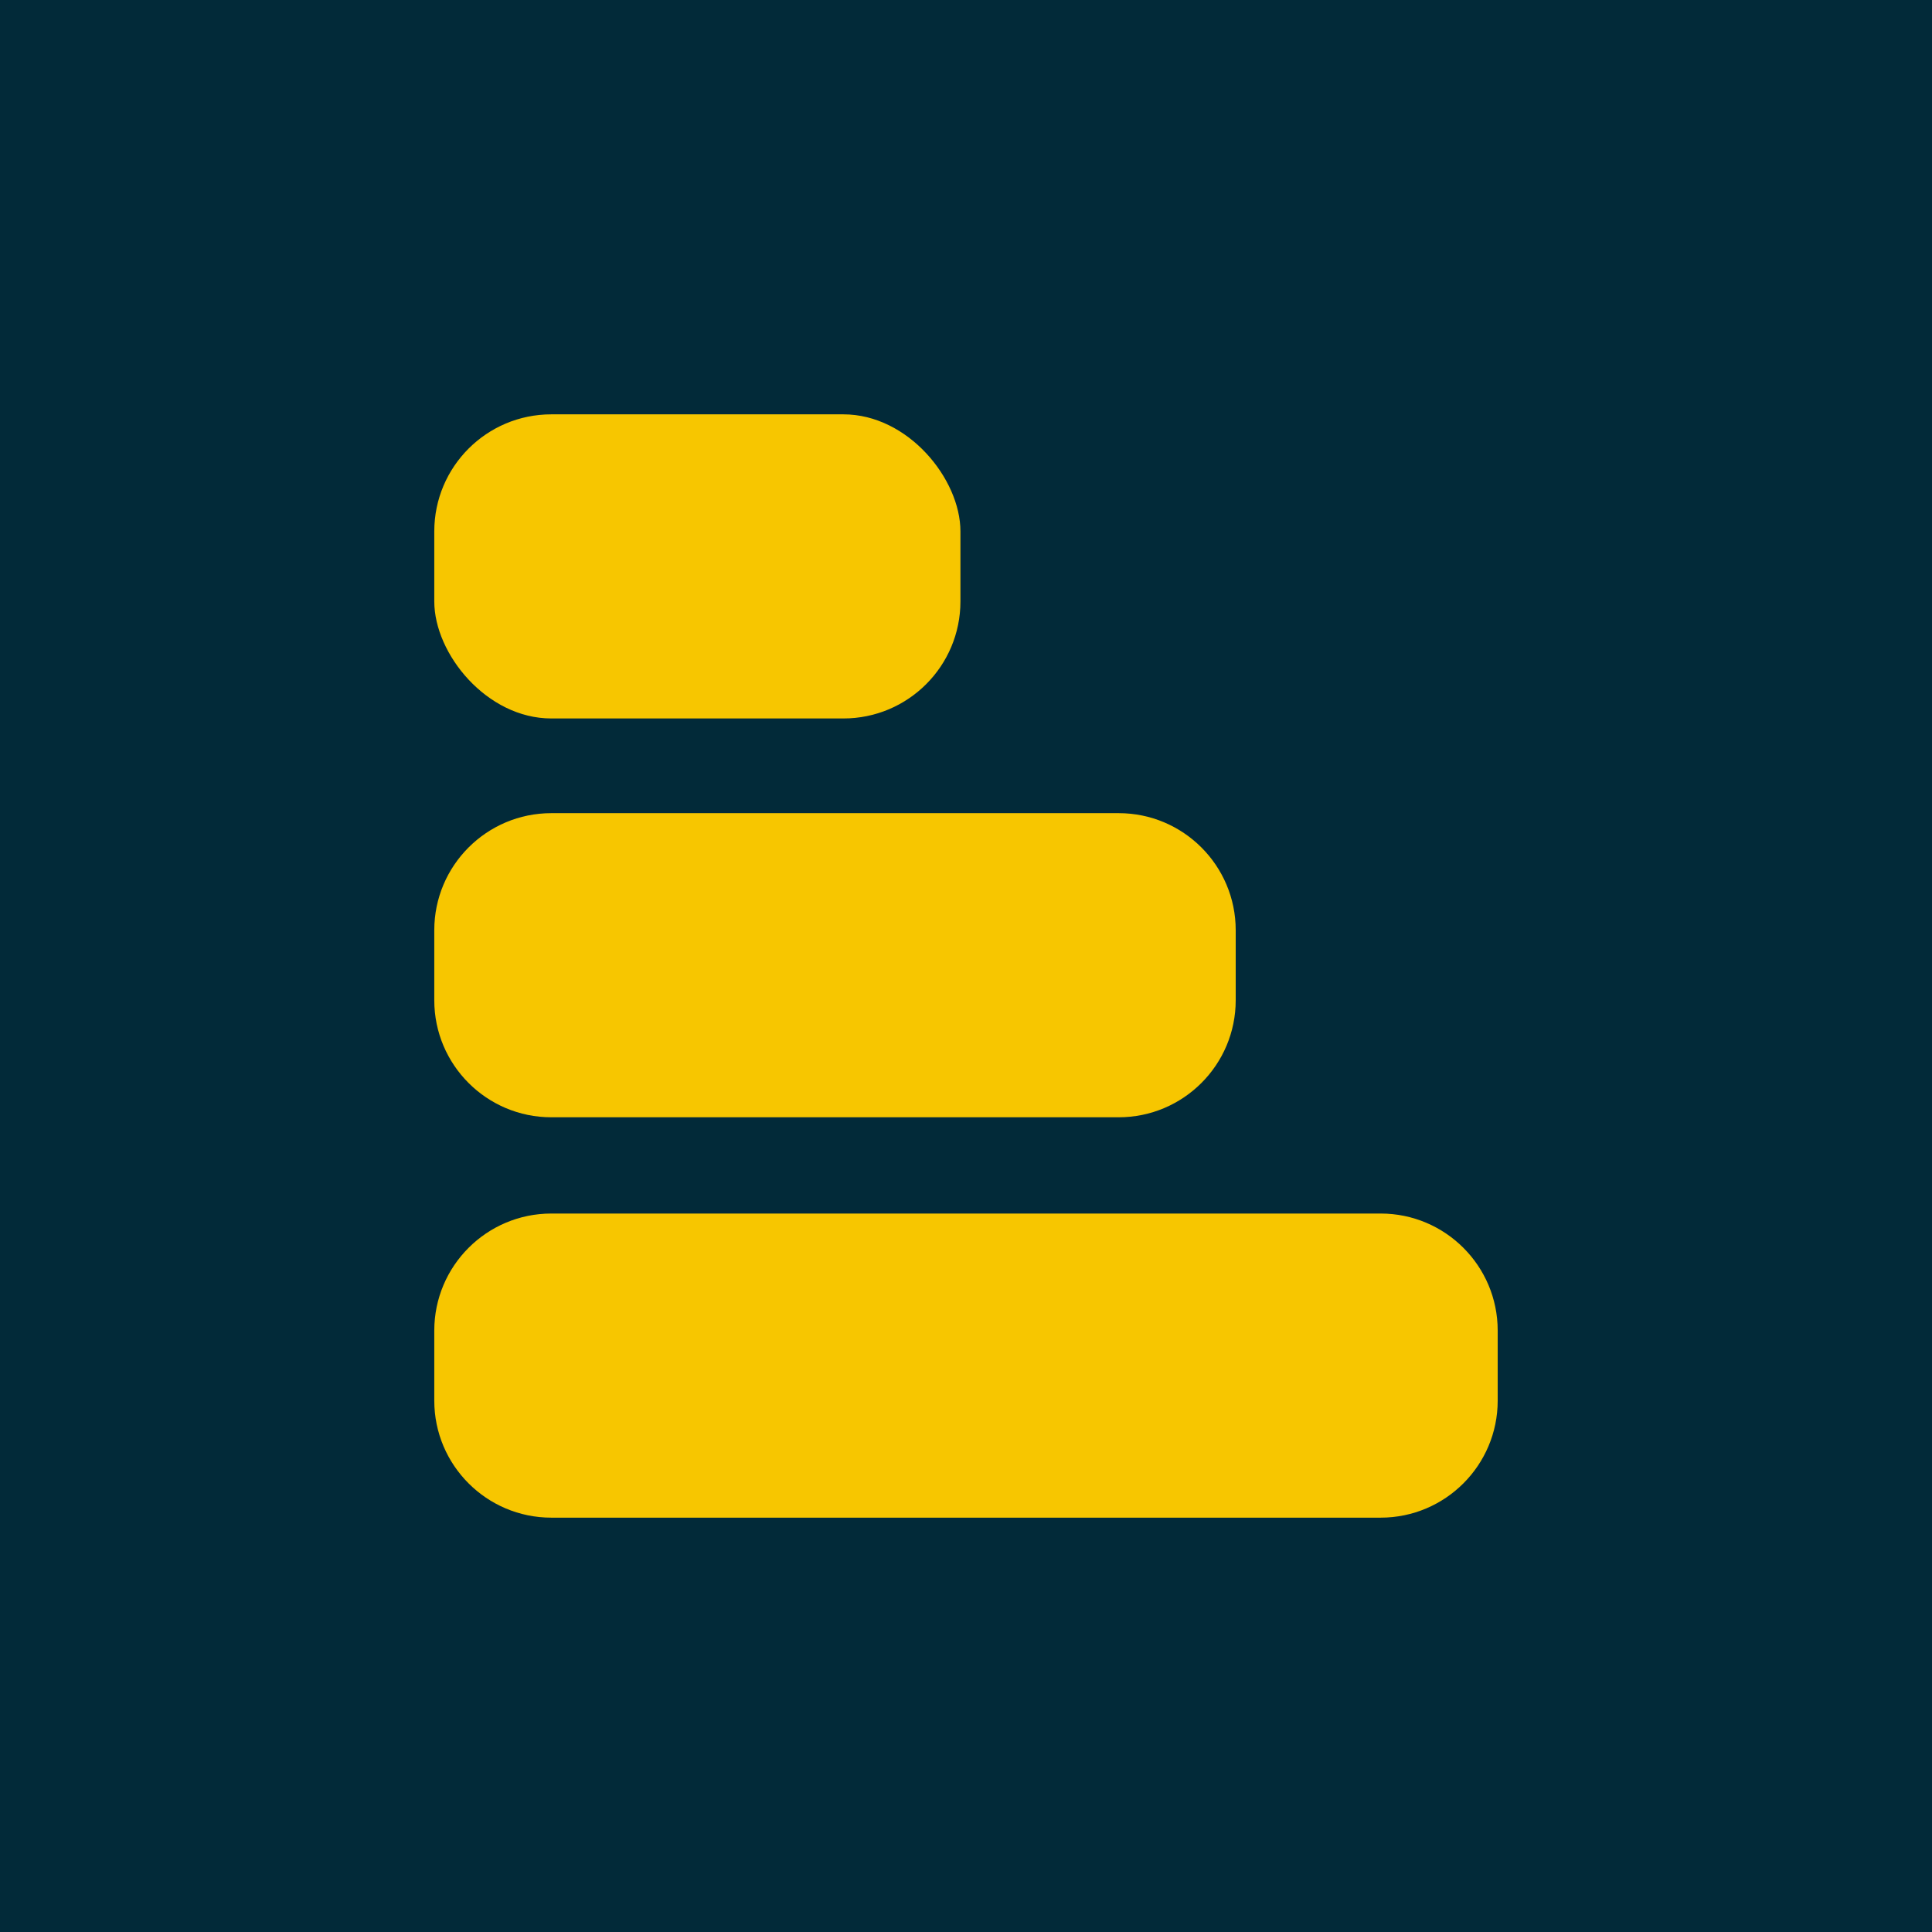
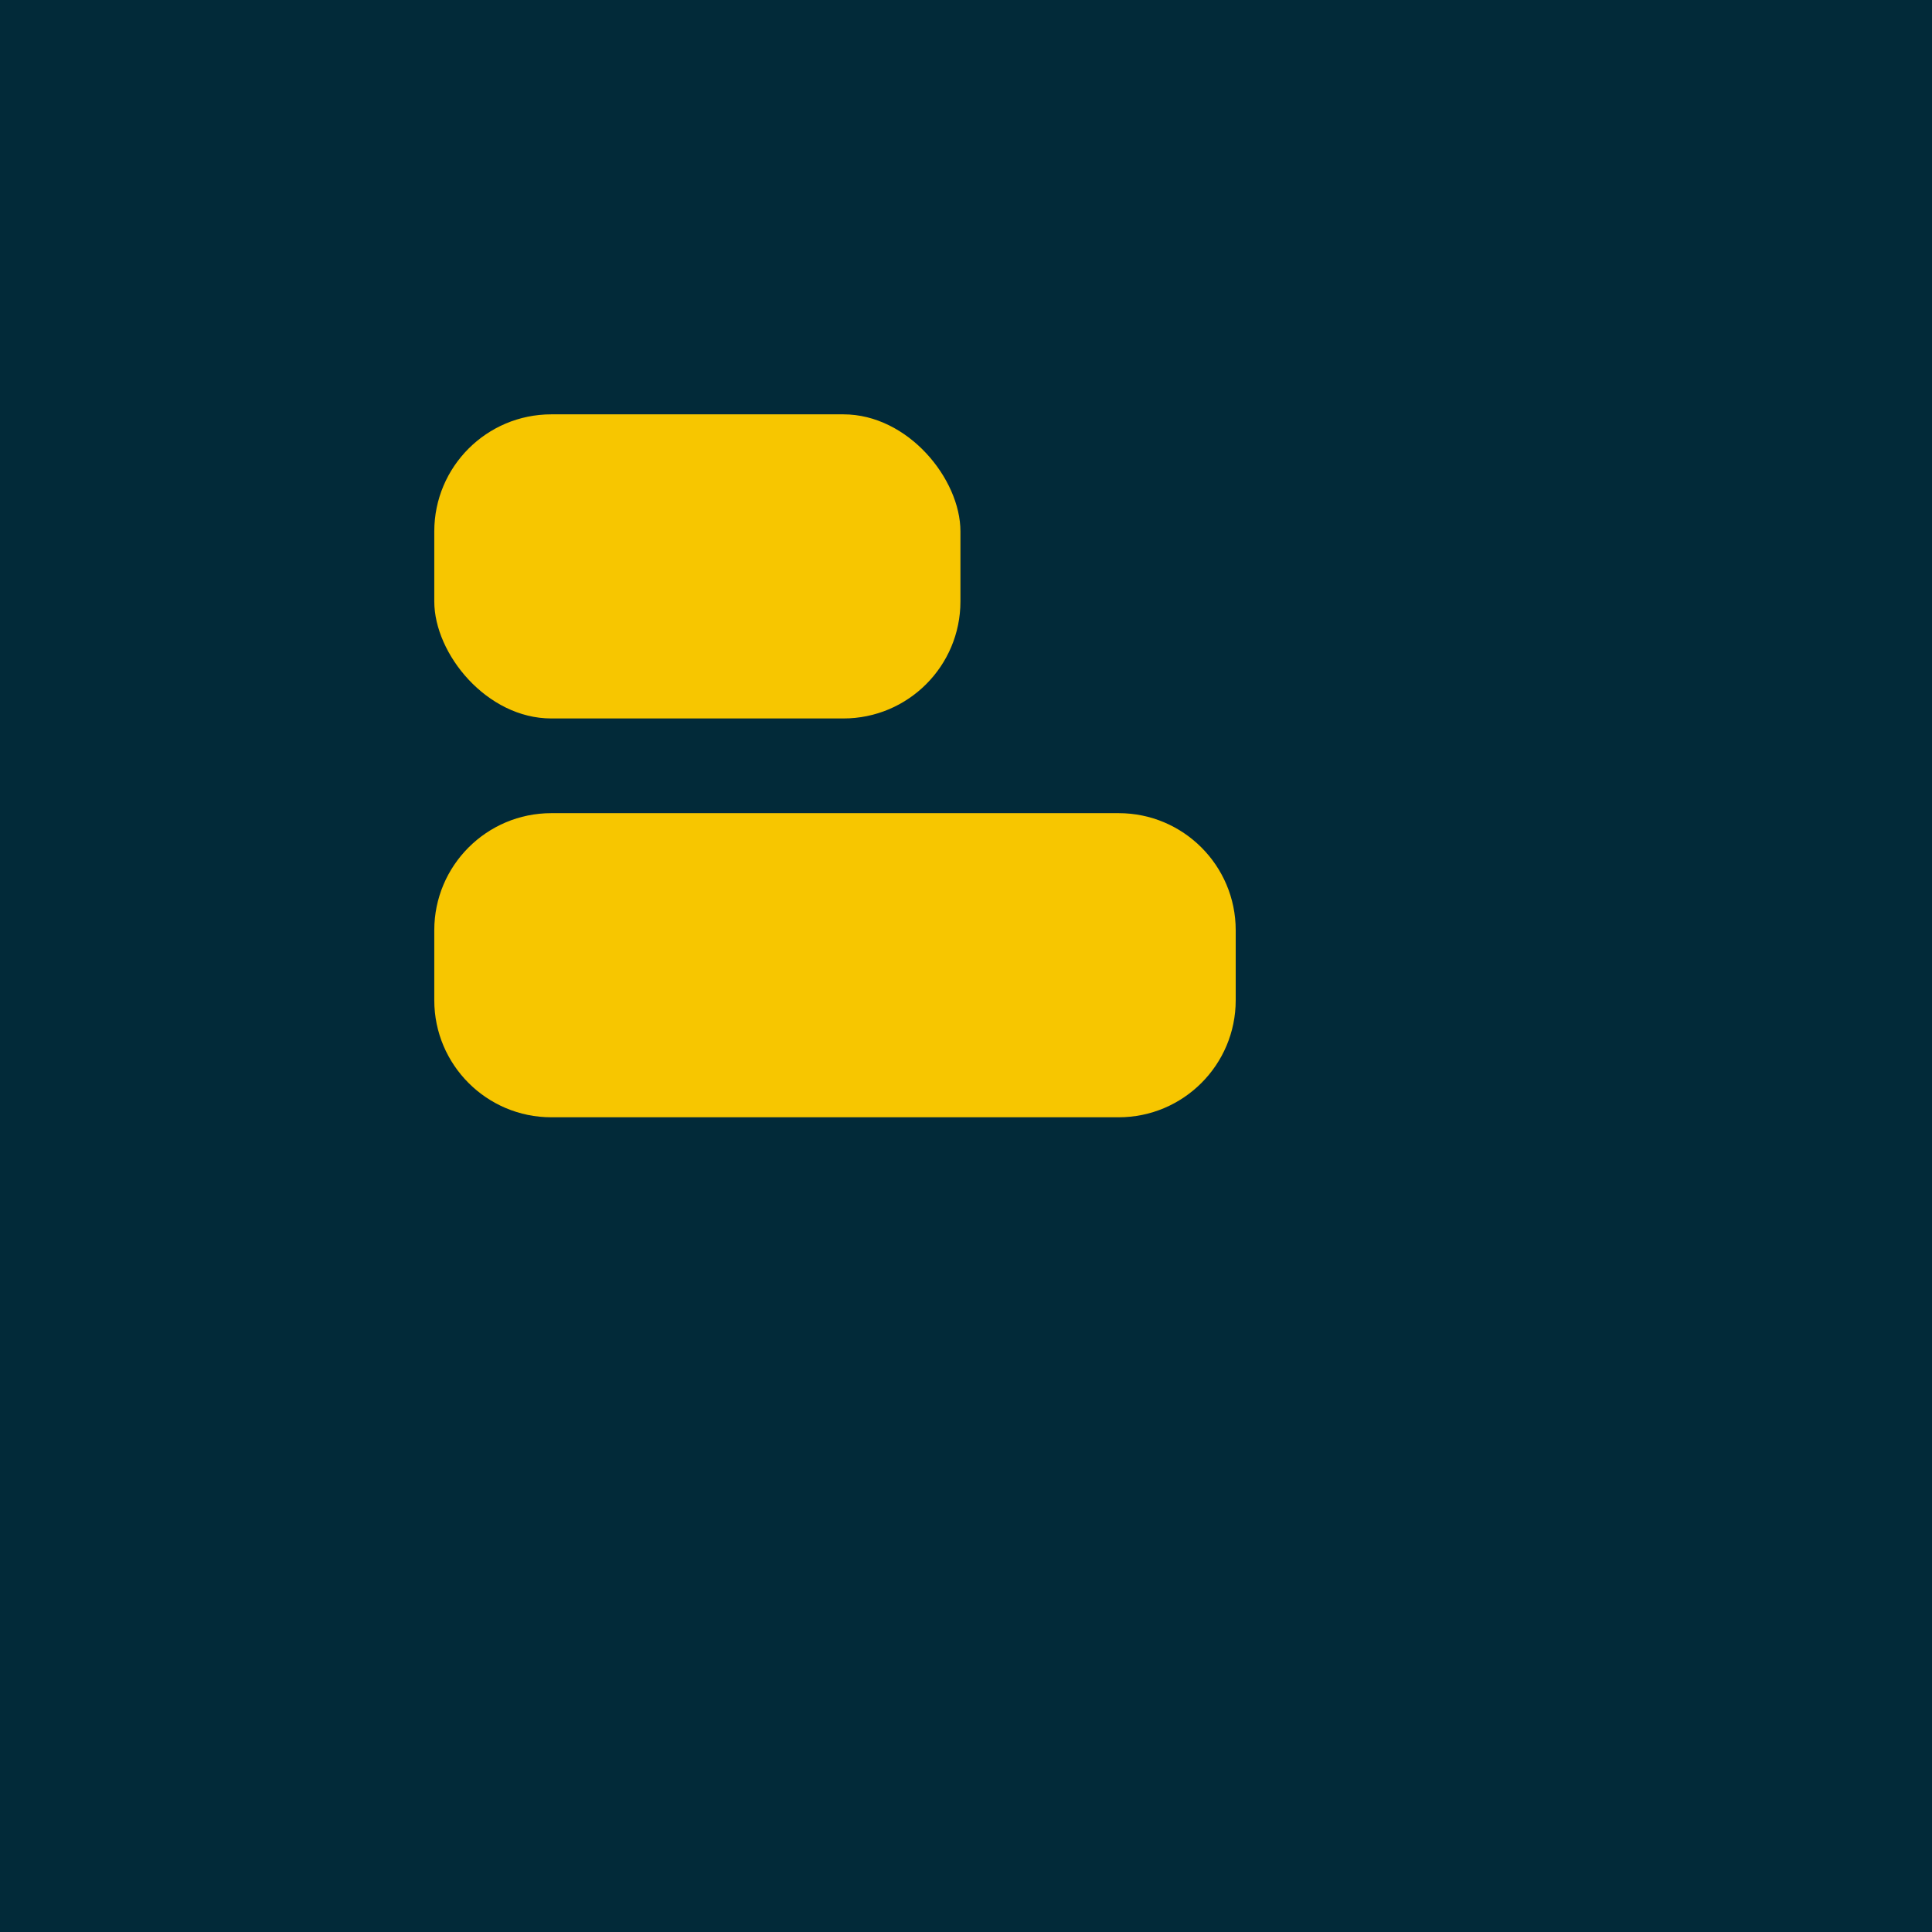
<svg xmlns="http://www.w3.org/2000/svg" version="1.1" width="1024" height="1024">
  <svg id="SvgjsSvg1006" viewBox="0 0 1024 1024">
    <defs>
      <style>.cls-1{fill:#022a39;}.cls-2{fill:url(#linear-gradient);}.cls-3{fill:#f7c600;}</style>
      <linearGradient id="SvgjsLinearGradient1005" x1="512" y1="0" x2="512" y2="1024" gradientUnits="userSpaceOnUse">
        <stop offset="0" stop-color="#022a39" />
        <stop offset="1" stop-color="#021e26" />
      </linearGradient>
    </defs>
    <rect class="cls-1" y="0" width="1024" height="1024" />
-     <rect class="cls-2" y="0" width="1024" height="1024" />
    <rect class="cls-3" x="230.18" y="219.61" width="278.87" height="161.19" rx="62.03" ry="62.03" />
    <path class="cls-3" d="M292.21,430.99h300.71c34.23,0,62.03,27.79,62.03,62.03v37.13c0,34.23-27.79,62.03-62.03,62.03h-300.71c-34.23,0-62.03-27.79-62.03-62.03v-37.13c0-34.23,27.79-62.03,62.03-62.03Z" />
-     <path class="cls-3" d="M292.21,643.2h439.57c34.23,0,62.03,27.79,62.03,62.03v37.13c0,34.23-27.79,62.03-62.03,62.03h-439.57c-34.23,0-62.03-27.79-62.03-62.03v-37.13c0-34.23,27.79-62.03,62.03-62.03Z" />
  </svg>
  <style>@media (prefers-color-scheme: light) { :root { filter: none; } }
@media (prefers-color-scheme: dark) { :root { filter: none; } }
</style>
</svg>